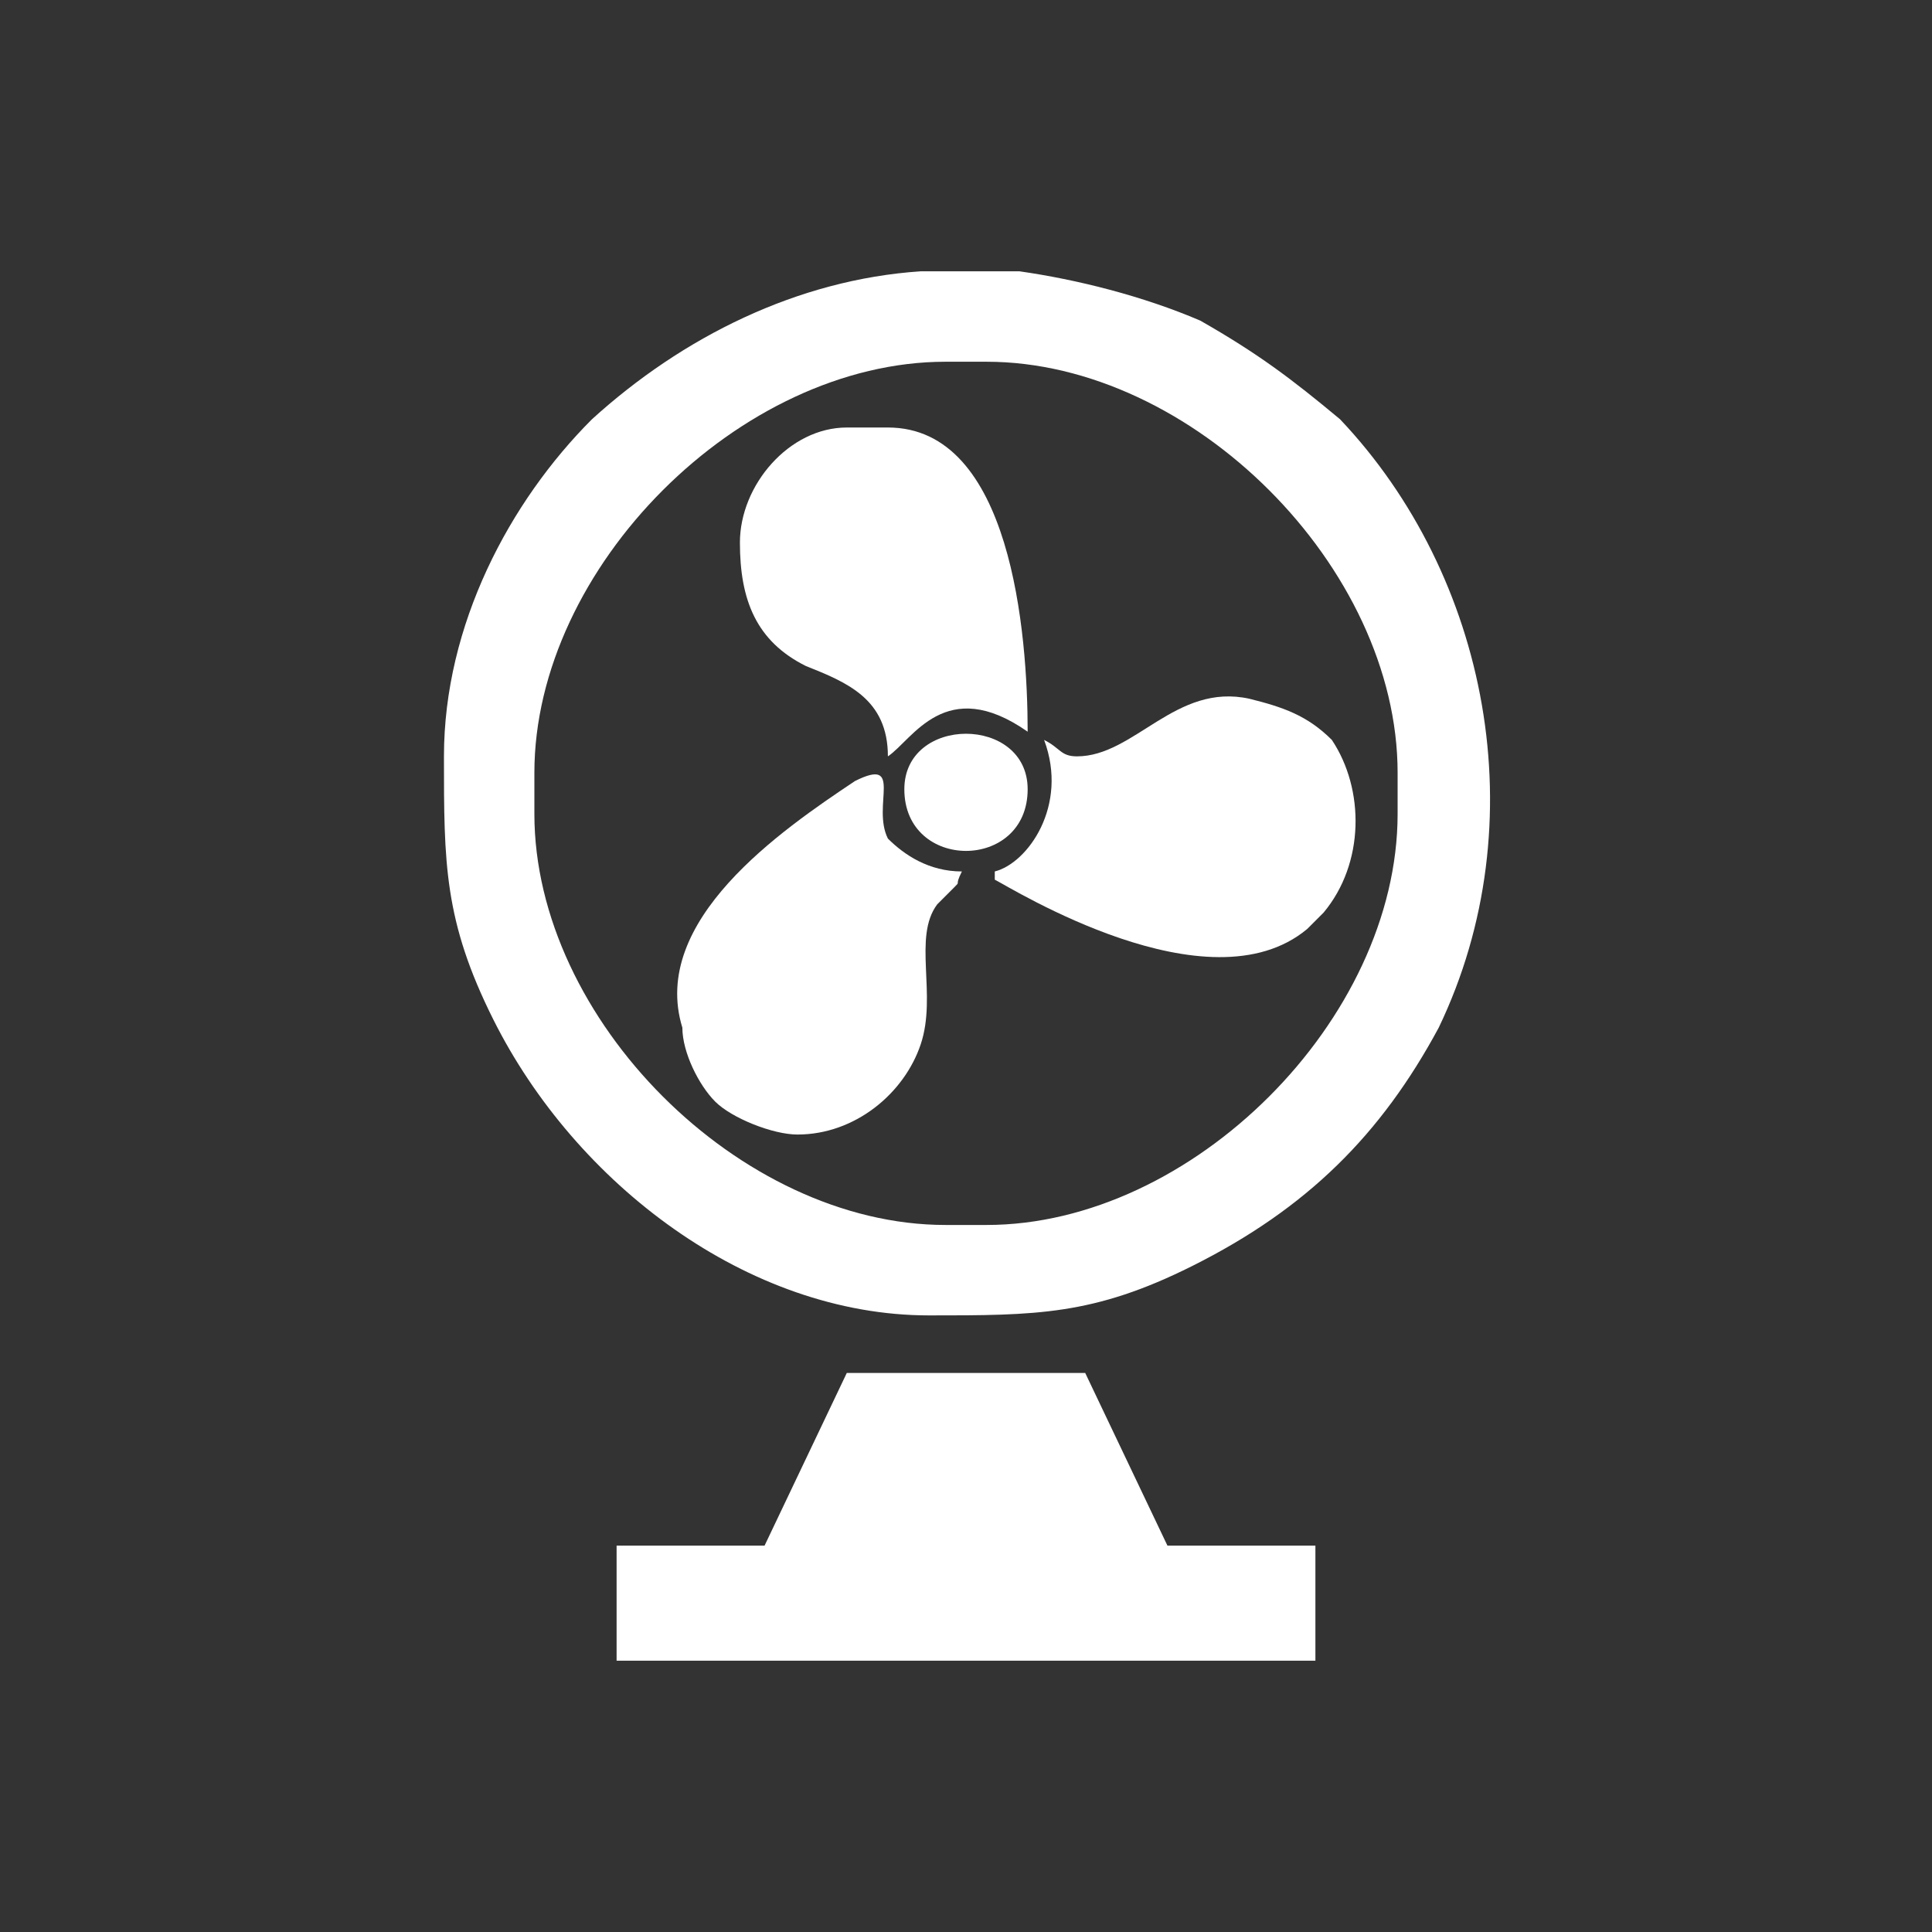
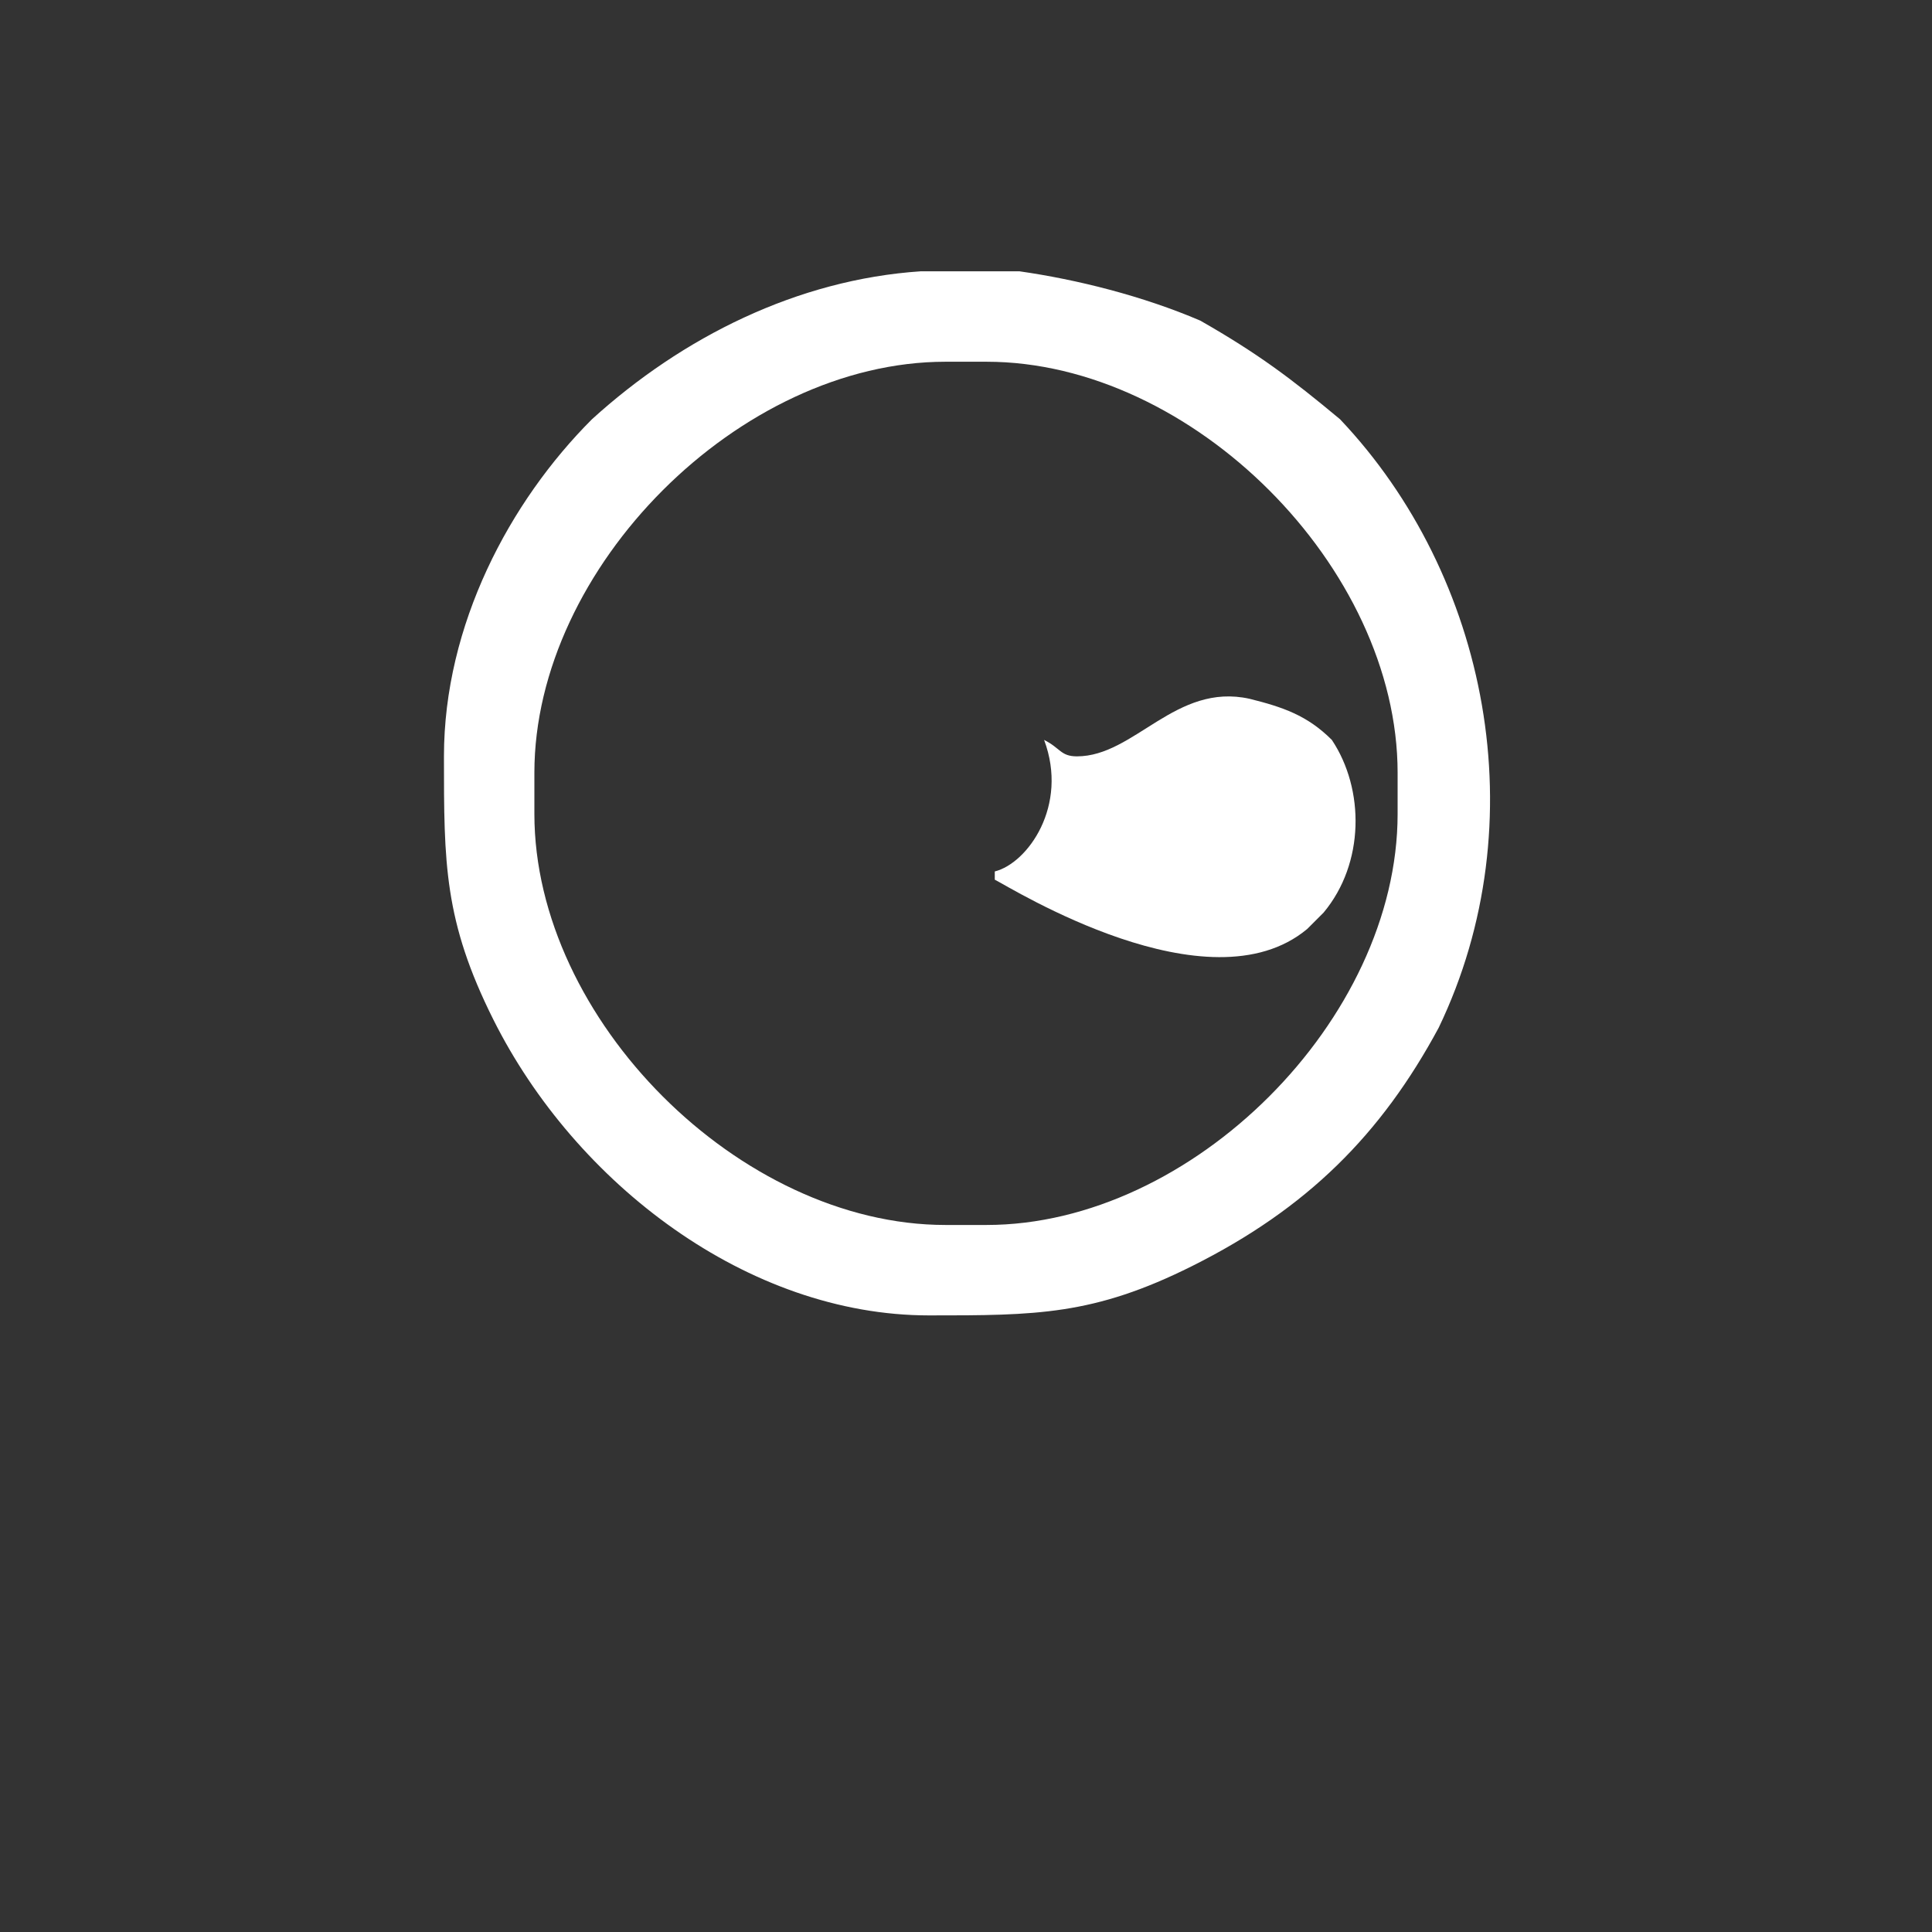
<svg xmlns="http://www.w3.org/2000/svg" xml:space="preserve" width="60px" height="60px" version="1.1" style="shape-rendering:geometricPrecision; text-rendering:geometricPrecision; image-rendering:optimizeQuality; fill-rule:evenodd; clip-rule:evenodd" viewBox="0 0 2.35 2.35">
  <rect x="0" y="0" width="2.35" height="2.35" fill="#333333" stroke="none" />
  <defs>
    <style type="text/css">
   
    .fil0 {fill:none}
    .fil1 {fill:white}
   
  </style>
  </defs>
  <g id="Camada_x0020_1">
-     <rect class="fil0" width="2.35" height="2.35" />
    <g id="_2249963319760">
      <path class="fil1" d="M0.65 0.99l0 -0.05c0,-0.25 0.25,-0.5 0.5,-0.5l0.05 0c0.25,0 0.5,0.25 0.5,0.5l0 0.05c0,0.25 -0.25,0.5 -0.5,0.5l-0.05 0c-0.25,0 -0.5,-0.25 -0.5,-0.5zm0.47 -0.66l0.12 0c0.07,0.01 0.15,0.03 0.22,0.06 0.07,0.04 0.11,0.07 0.17,0.12 0.18,0.19 0.24,0.49 0.12,0.74 -0.07,0.13 -0.16,0.22 -0.3,0.29 -0.12,0.06 -0.19,0.06 -0.32,0.06 -0.22,0 -0.43,-0.16 -0.53,-0.36 -0.06,-0.12 -0.06,-0.19 -0.06,-0.32 0,-0.16 0.08,-0.31 0.18,-0.41 0.11,-0.1 0.25,-0.17 0.4,-0.18z" />
-       <polygon class="fil1" points="0.93,1.88 0.75,1.88 0.75,2.02 1.6,2.02 1.6,1.88 1.42,1.88 1.32,1.67 1.03,1.67 " />
      <path class="fil1" d="M1.31 0.92c-0.02,0 -0.02,-0.01 -0.04,-0.02 0.03,0.08 -0.02,0.15 -0.06,0.16l0 0.01c0.02,0.01 0.26,0.16 0.38,0.06 0.01,-0.01 0.01,-0.01 0.02,-0.02 0.05,-0.06 0.05,-0.15 0.01,-0.21 -0.03,-0.03 -0.06,-0.04 -0.1,-0.05 -0.09,-0.02 -0.14,0.07 -0.21,0.07z" />
-       <path class="fil1" d="M0.97 1.38c0.07,0 0.13,-0.05 0.15,-0.11 0.02,-0.06 -0.01,-0.13 0.02,-0.17l0.01 -0.01c0,0 0,0 0,0 0,0 0,0 0.01,-0.01 0.01,-0.01 0,0 0.01,-0.02 -0.04,0 -0.07,-0.02 -0.09,-0.04 -0.02,-0.04 0.02,-0.1 -0.04,-0.07 -0.09,0.06 -0.25,0.17 -0.21,0.3 0,0.03 0.02,0.07 0.04,0.09 0.02,0.02 0.07,0.04 0.1,0.04z" />
-       <path class="fil1" d="M0.9 0.66c0,0.07 0.02,0.12 0.08,0.15 0.05,0.02 0.1,0.04 0.1,0.11 0.03,-0.02 0.07,-0.1 0.17,-0.03 0,-0.12 -0.02,-0.37 -0.17,-0.37l-0.05 0c-0.07,0 -0.13,0.07 -0.13,0.14z" />
-       <path class="fil1" d="M1.1 0.96c0,0.1 0.15,0.1 0.15,0 0,-0.09 -0.15,-0.09 -0.15,0z" />
    </g>
  </g>
</svg>